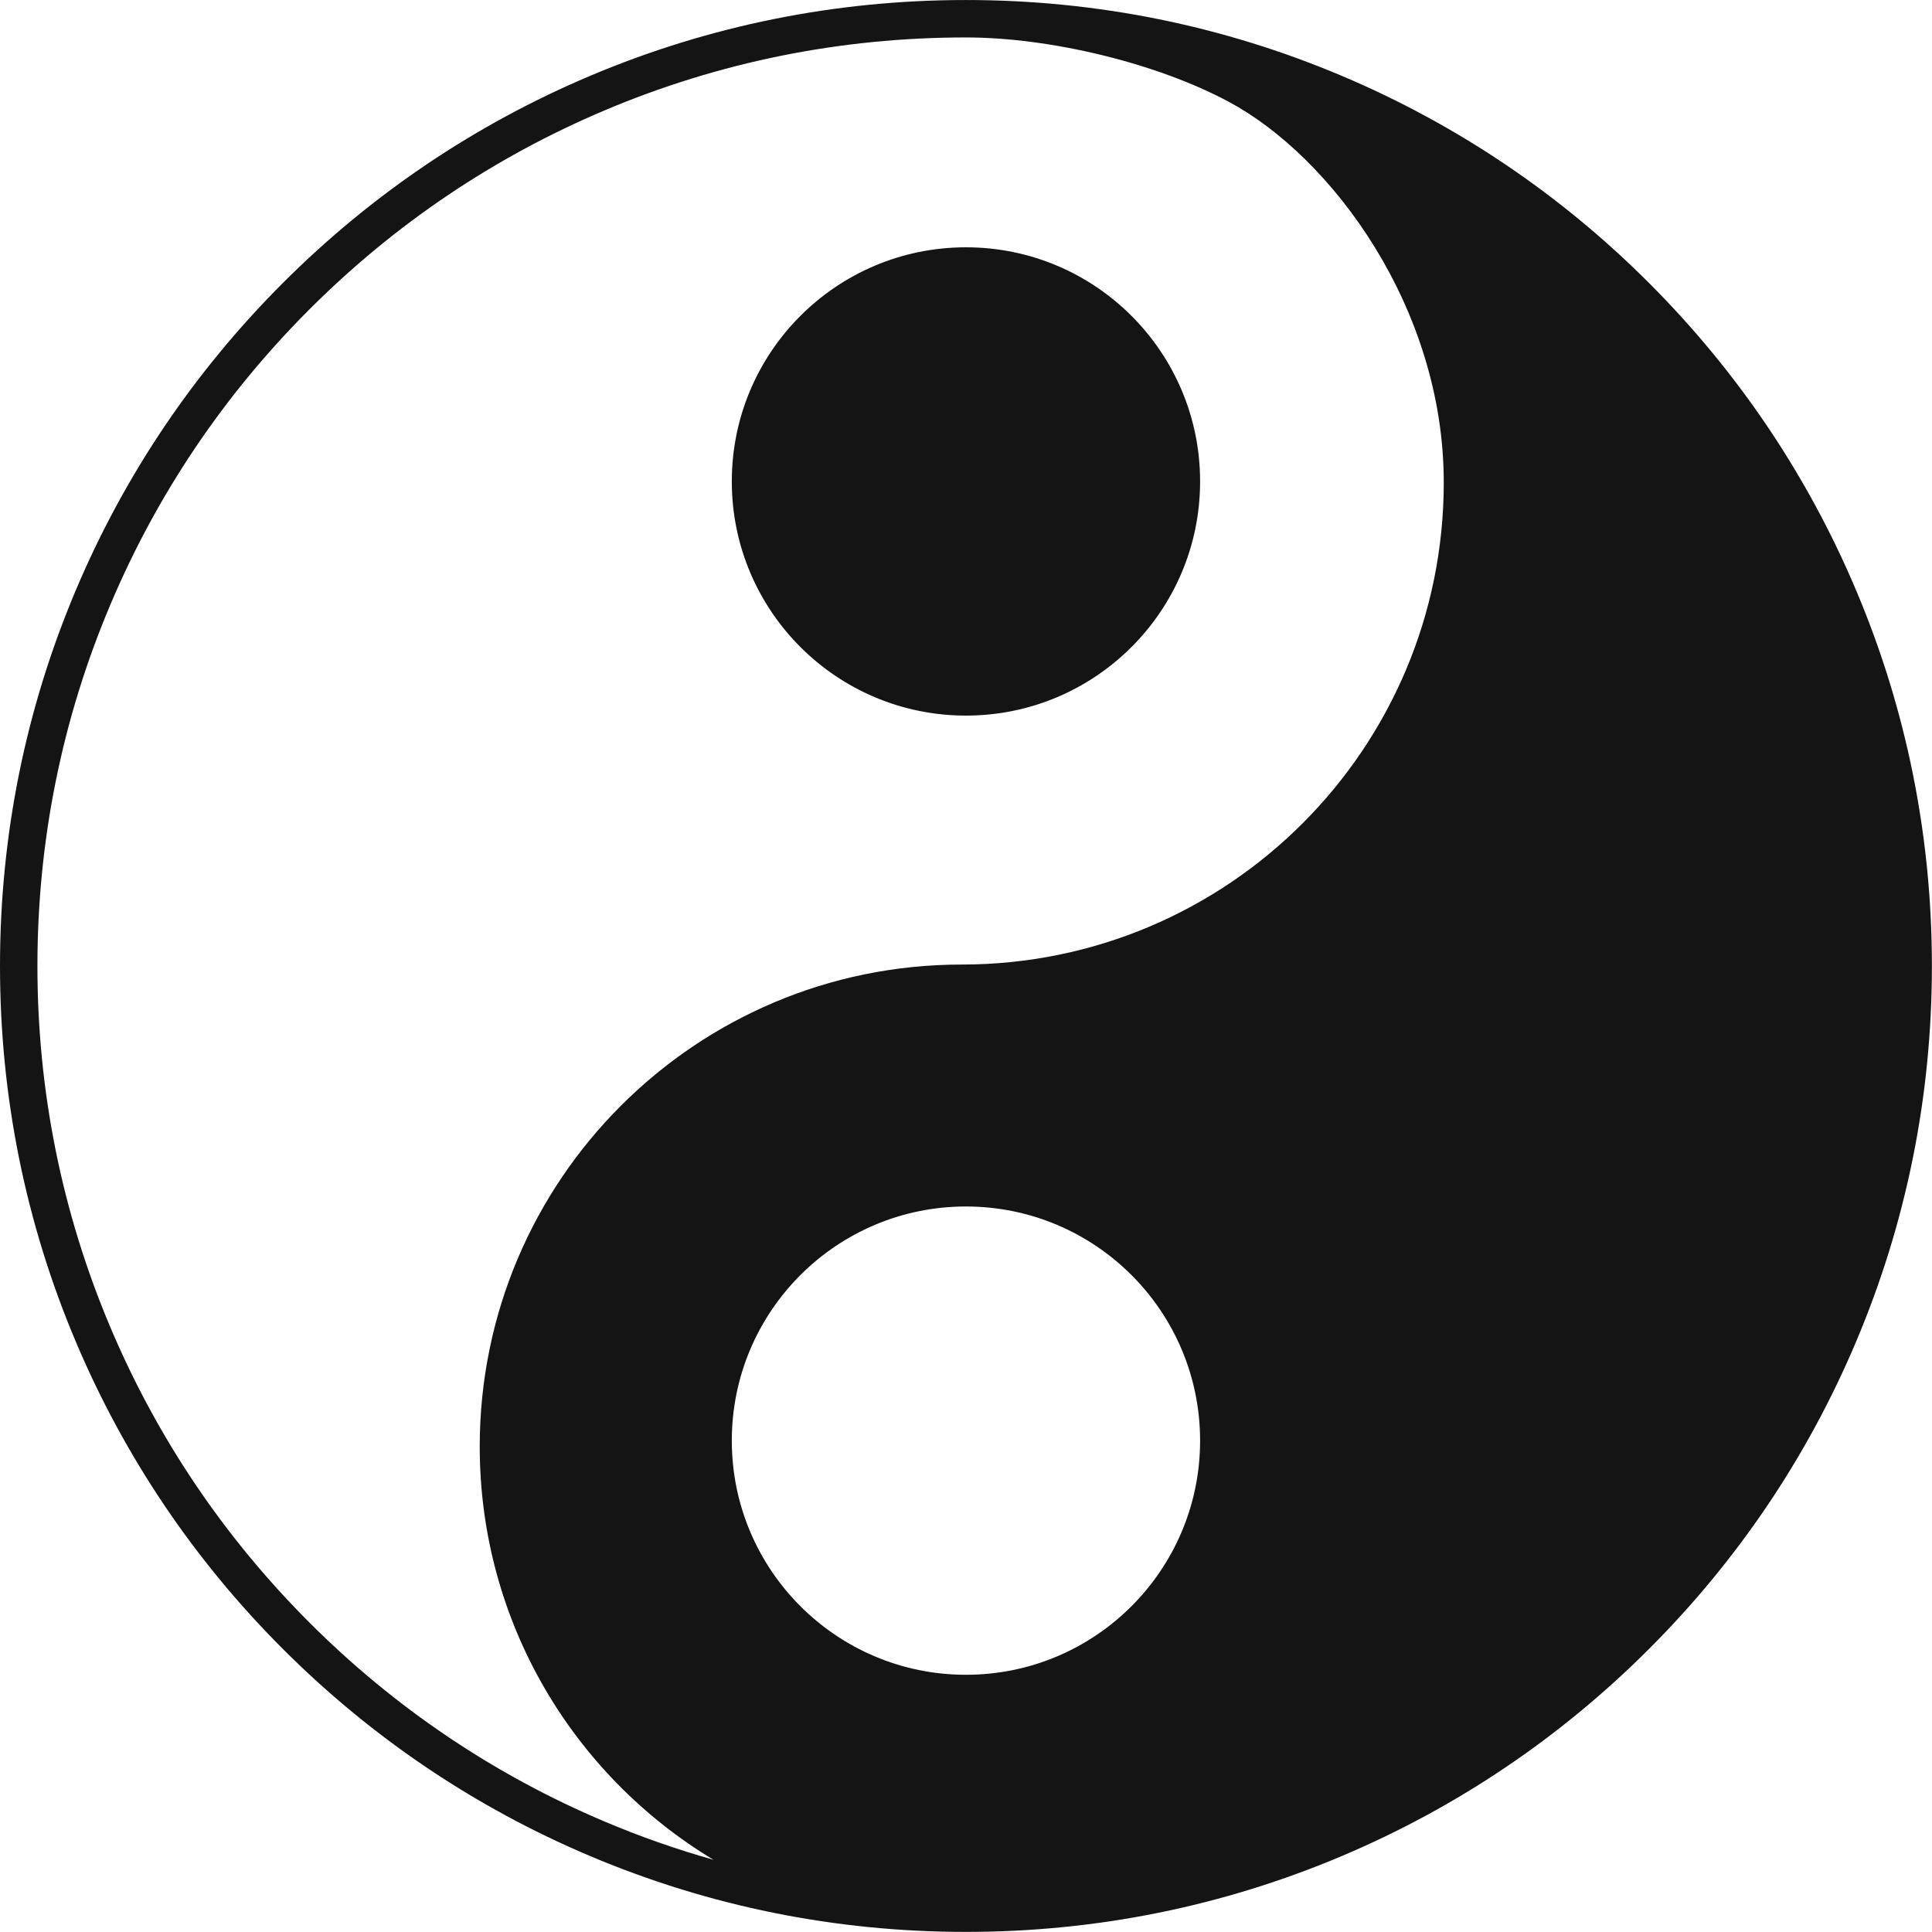
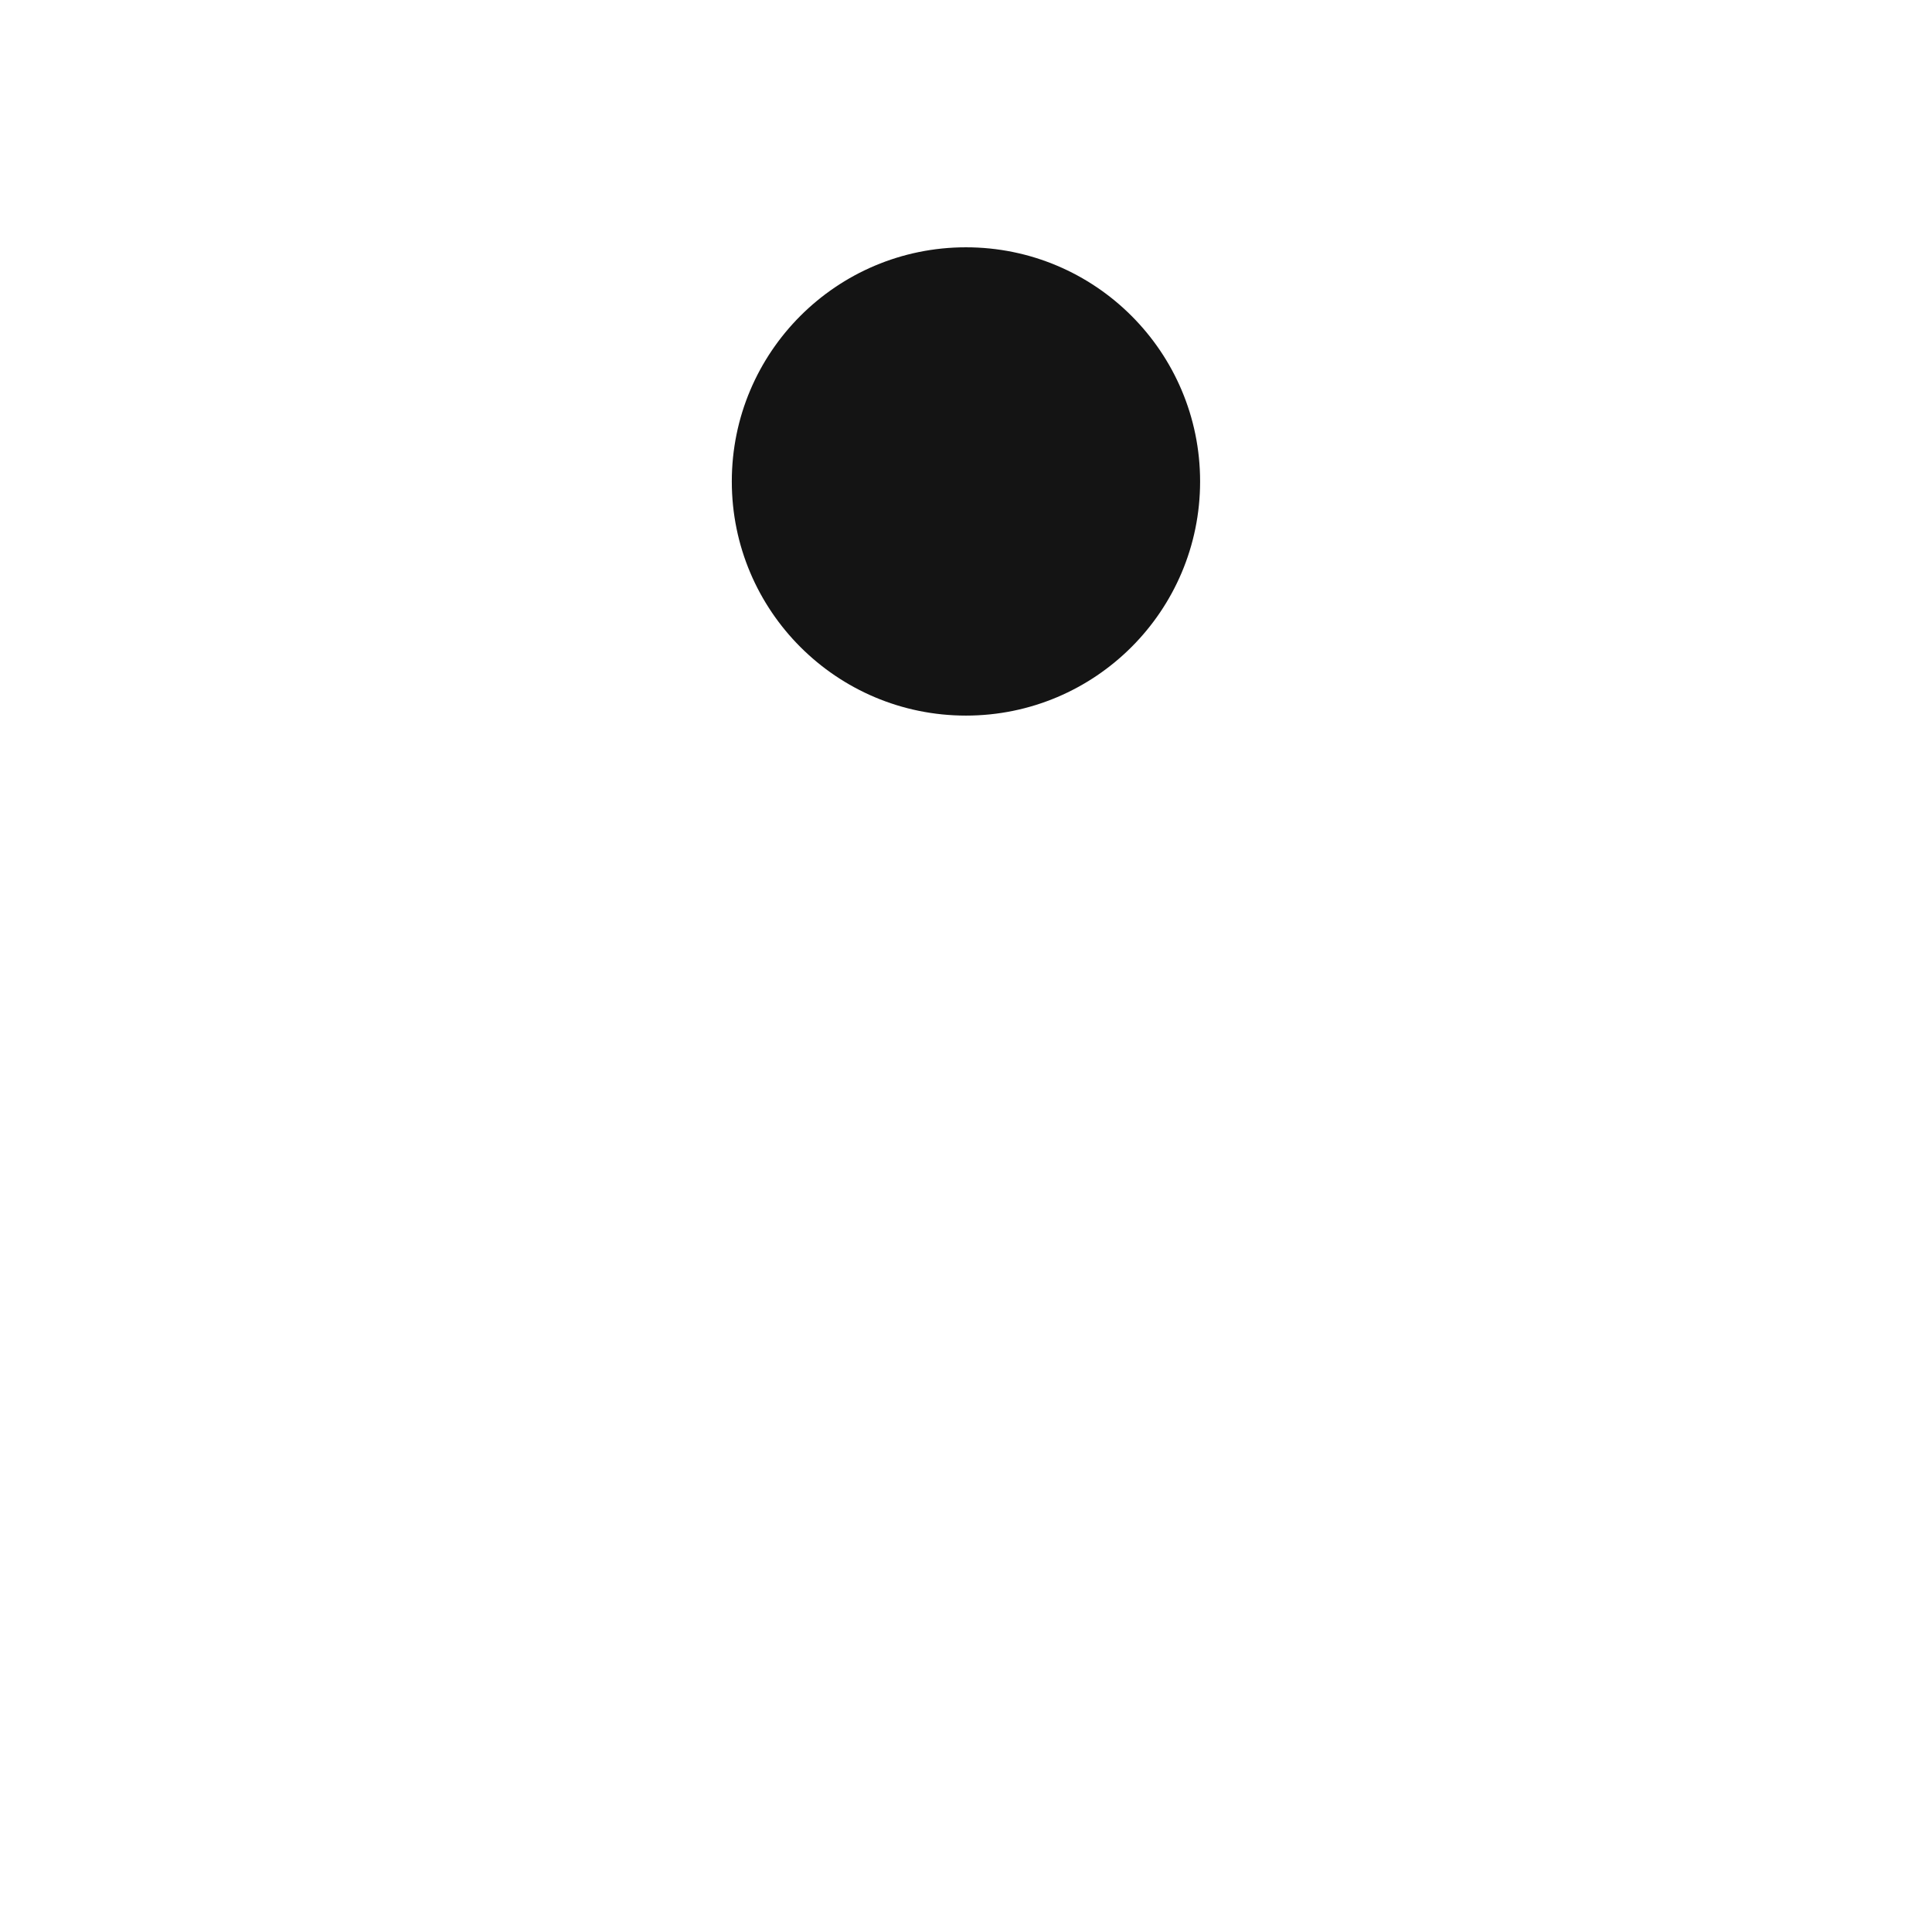
<svg xmlns="http://www.w3.org/2000/svg" height="402.7" preserveAspectRatio="xMidYMid meet" version="1.0" viewBox="0.0 0.0 402.7 402.7" width="402.7" zoomAndPan="magnify">
  <defs>
    <clipPath id="a">
-       <path d="M 0 0 L 402.68 0 L 402.68 402.68 L 0 402.68 Z M 0 0" />
-     </clipPath>
+       </clipPath>
  </defs>
  <g>
    <g id="change1_2">
      <path d="M 250.145 100.352 C 250.145 127.305 228.293 149.156 201.34 149.156 C 174.387 149.156 152.535 127.305 152.535 100.352 C 152.535 73.398 174.387 51.547 201.34 51.547 C 228.293 51.547 250.145 73.398 250.145 100.352" fill="#141414" />
    </g>
    <g clip-path="url(#a)" id="change1_1">
      <path d="M 200.465 201.047 C 144.977 201.047 99.992 246.027 99.992 301.516 C 99.992 338.074 119.527 370.074 148.723 387.652 C 141.02 385.477 133.441 382.816 126.008 379.672 C 102.961 369.926 82.262 355.969 64.488 338.191 C 46.711 320.418 32.758 299.719 23.012 276.676 C 12.918 252.816 7.801 227.473 7.801 201.344 C 7.801 175.215 12.918 149.867 23.012 126.012 C 32.758 102.965 46.711 82.266 64.488 64.492 C 82.262 46.715 102.961 32.762 126.008 23.012 C 149.863 12.922 175.211 7.805 201.34 7.805 C 218.824 7.805 241.051 13.117 256.188 21.254 C 277.559 32.738 300.934 64.156 300.934 100.578 C 300.934 156.062 255.949 201.047 200.465 201.047 Z M 201.34 349.086 C 174.387 349.086 152.535 327.234 152.535 300.281 C 152.535 273.328 174.387 251.477 201.34 251.477 C 228.293 251.477 250.145 273.328 250.145 300.281 C 250.145 327.234 228.293 349.086 201.34 349.086 Z M 386.852 122.969 C 376.715 98.992 362.195 77.465 343.707 58.973 C 325.219 40.484 303.684 25.969 279.711 15.824 C 254.887 5.328 228.516 0.004 201.34 0.004 C 174.16 0.004 147.793 5.328 122.969 15.824 C 98.992 25.969 77.461 40.484 58.969 58.973 C 40.48 77.465 25.965 98.992 15.824 122.969 C 5.324 147.797 0 174.164 0 201.344 C 0 228.52 5.324 254.891 15.824 279.715 C 25.965 303.688 40.48 325.223 58.969 343.711 C 77.461 362.199 98.992 376.715 122.969 386.855 C 147.793 397.355 174.16 402.68 201.34 402.68 C 228.516 402.68 254.887 397.355 279.711 386.855 C 303.684 376.715 325.219 362.199 343.707 343.711 C 362.195 325.223 376.715 303.688 386.852 279.715 C 397.352 254.891 402.68 228.52 402.68 201.344 C 402.68 174.164 397.352 147.797 386.852 122.969" fill="#141414" />
    </g>
  </g>
</svg>